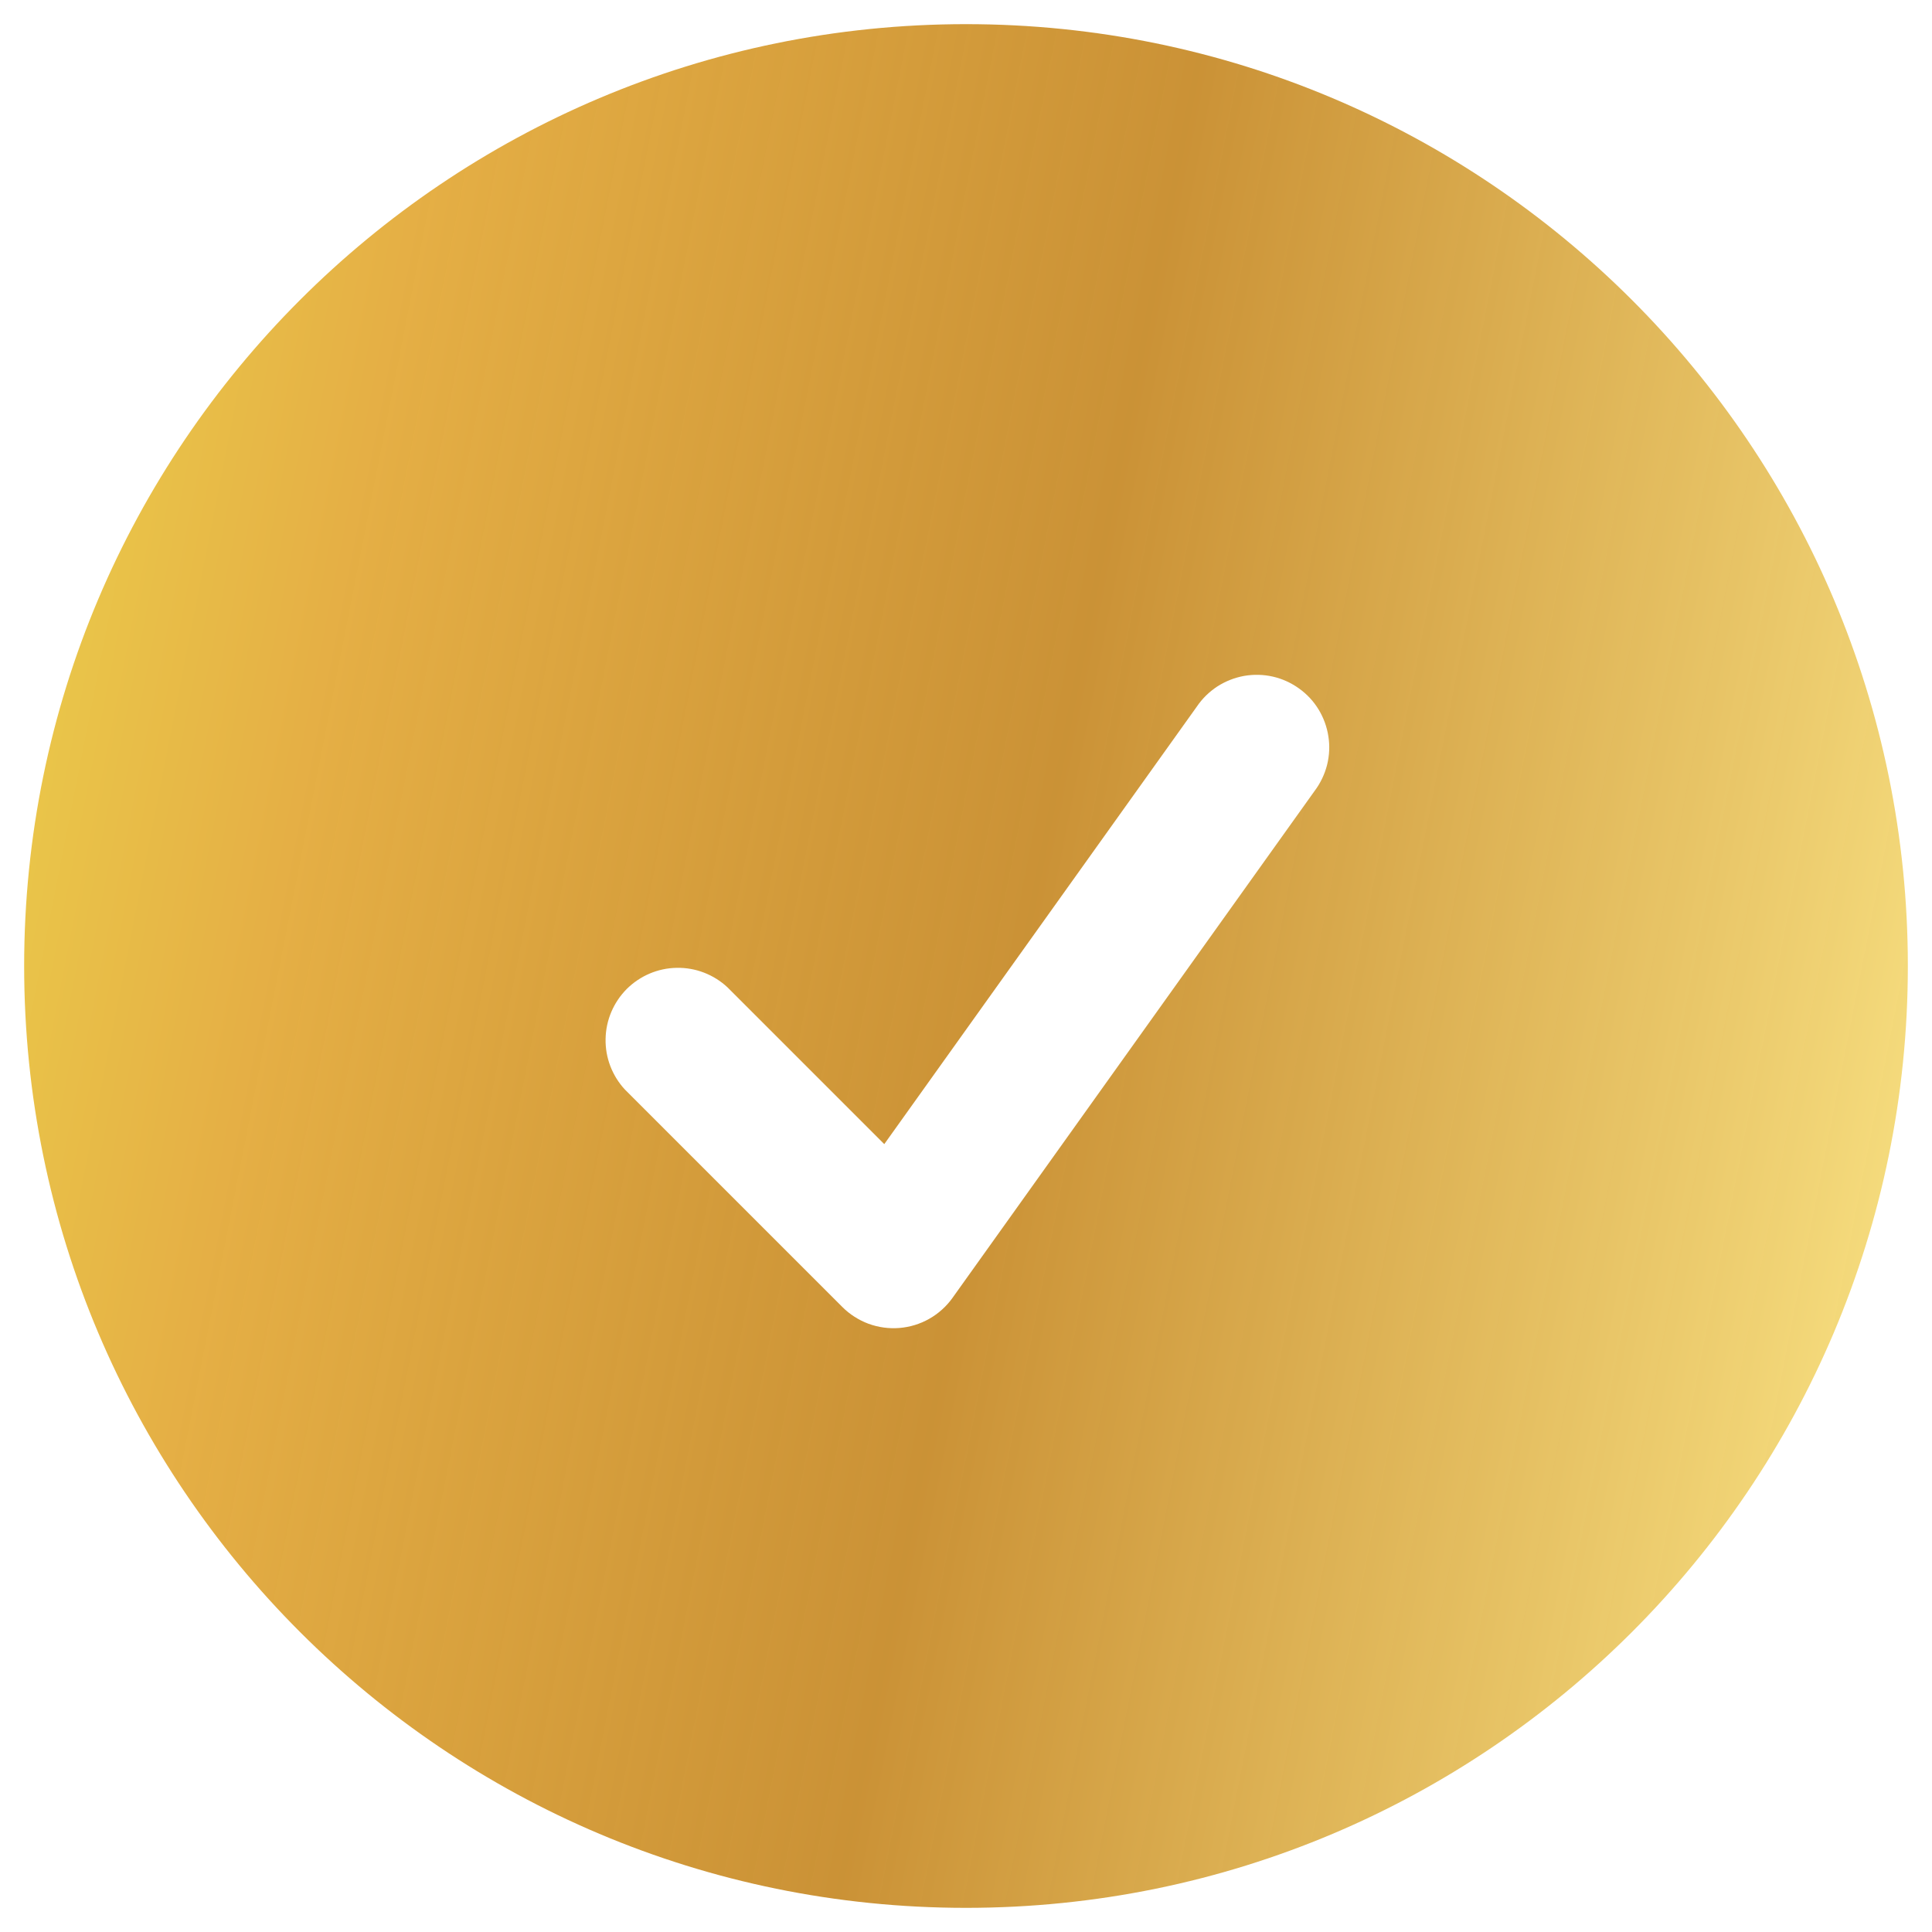
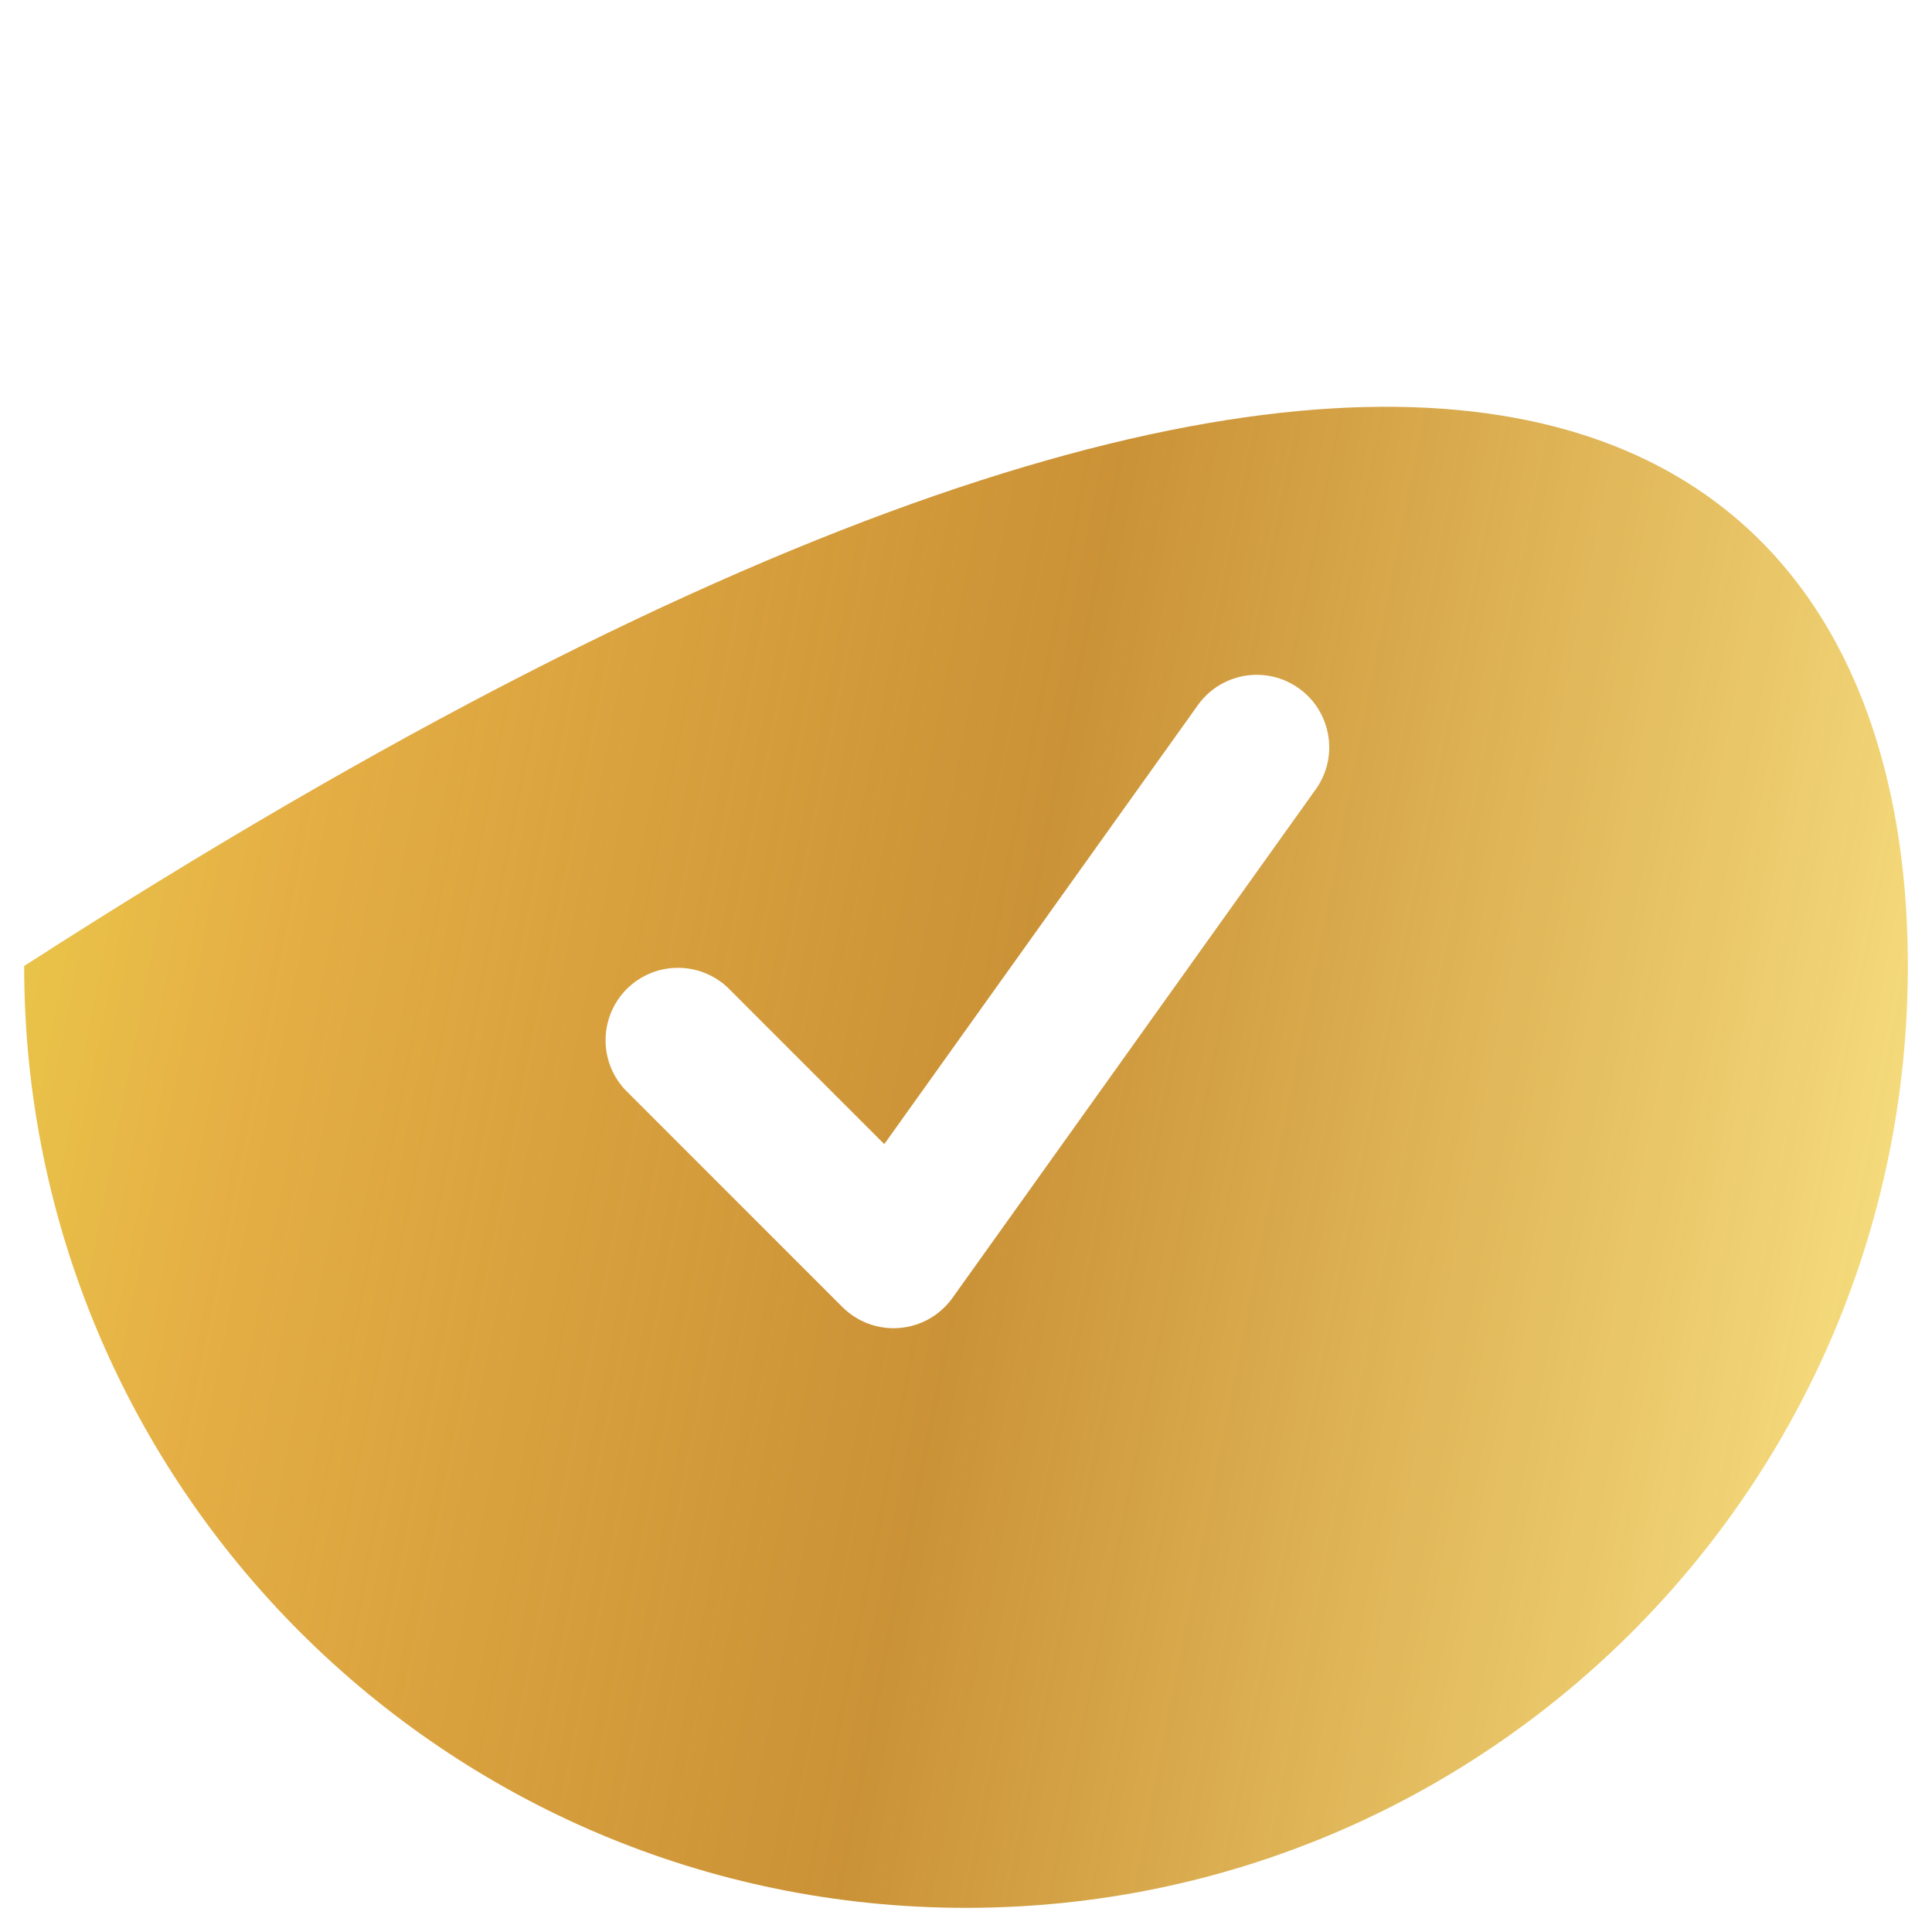
<svg xmlns="http://www.w3.org/2000/svg" width="20" height="20" viewBox="0 0 20 20" fill="none">
-   <path fill-rule="evenodd" clip-rule="evenodd" d="M0.25 10C0.25 4.615 4.615 0.25 10 0.25C15.385 0.25 19.75 4.615 19.75 10C19.75 15.385 15.385 19.75 10 19.75C4.615 19.75 0.25 15.385 0.25 10ZM13.61 8.186C13.67 8.106 13.713 8.015 13.738 7.918C13.762 7.821 13.767 7.72 13.751 7.621C13.736 7.523 13.701 7.428 13.649 7.343C13.597 7.258 13.528 7.184 13.446 7.126C13.365 7.068 13.273 7.026 13.175 7.004C13.078 6.982 12.977 6.98 12.879 6.997C12.78 7.015 12.686 7.052 12.602 7.106C12.518 7.161 12.446 7.231 12.39 7.314L9.154 11.844L7.53 10.22C7.388 10.088 7.2 10.015 7.005 10.019C6.811 10.022 6.626 10.101 6.488 10.238C6.351 10.376 6.272 10.561 6.269 10.755C6.265 10.95 6.338 11.138 6.47 11.28L8.72 13.53C8.797 13.607 8.89 13.666 8.992 13.704C9.094 13.741 9.203 13.756 9.312 13.747C9.42 13.738 9.525 13.706 9.62 13.652C9.715 13.598 9.797 13.524 9.86 13.436L13.61 8.186Z" fill="url(#paint0_linear_14661_432)" />
+   <path fill-rule="evenodd" clip-rule="evenodd" d="M0.25 10C15.385 0.25 19.75 4.615 19.75 10C19.75 15.385 15.385 19.75 10 19.75C4.615 19.75 0.25 15.385 0.25 10ZM13.61 8.186C13.67 8.106 13.713 8.015 13.738 7.918C13.762 7.821 13.767 7.72 13.751 7.621C13.736 7.523 13.701 7.428 13.649 7.343C13.597 7.258 13.528 7.184 13.446 7.126C13.365 7.068 13.273 7.026 13.175 7.004C13.078 6.982 12.977 6.98 12.879 6.997C12.78 7.015 12.686 7.052 12.602 7.106C12.518 7.161 12.446 7.231 12.39 7.314L9.154 11.844L7.53 10.22C7.388 10.088 7.2 10.015 7.005 10.019C6.811 10.022 6.626 10.101 6.488 10.238C6.351 10.376 6.272 10.561 6.269 10.755C6.265 10.95 6.338 11.138 6.47 11.28L8.72 13.53C8.797 13.607 8.89 13.666 8.992 13.704C9.094 13.741 9.203 13.756 9.312 13.747C9.42 13.738 9.525 13.706 9.62 13.652C9.715 13.598 9.797 13.524 9.86 13.436L13.61 8.186Z" fill="url(#paint0_linear_14661_432)" />
  <defs>
    <linearGradient id="paint0_linear_14661_432" x1="-0.156" y1="1.136" x2="22.531" y2="5.593" gradientUnits="userSpaceOnUse">
      <stop stop-color="#EDD44C" />
      <stop offset="0.197" stop-color="#E5AF45" />
      <stop offset="0.529" stop-color="#C58620" stop-opacity="0.9" />
      <stop offset="1" stop-color="#FDE98A" />
    </linearGradient>
  </defs>
</svg>